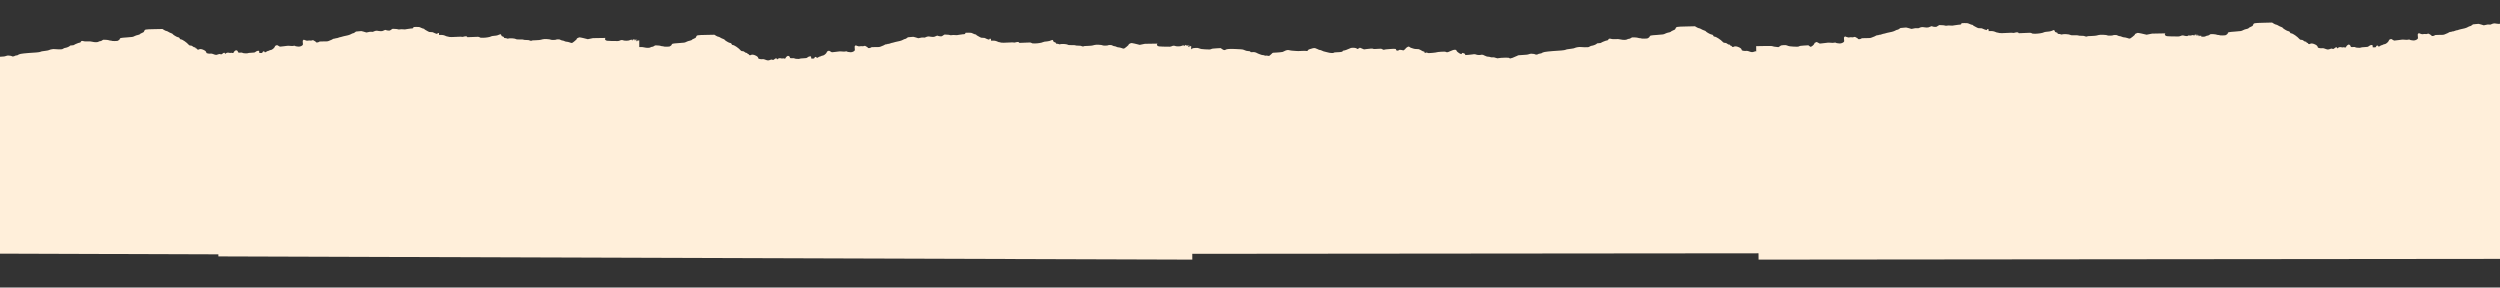
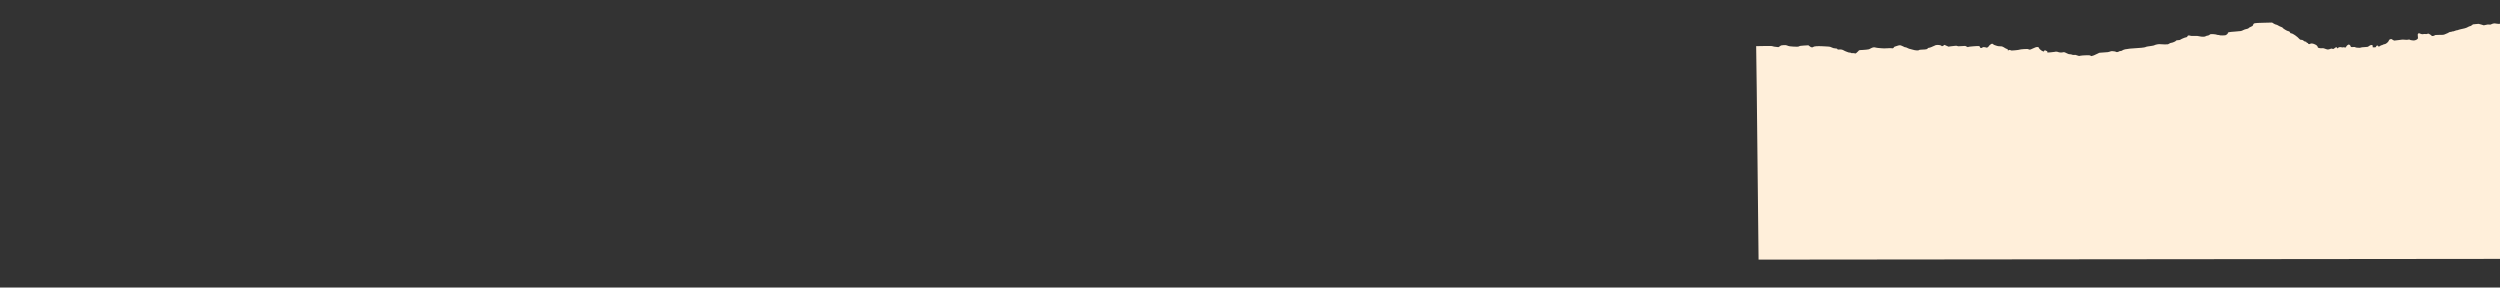
<svg xmlns="http://www.w3.org/2000/svg" viewBox="0 0 1300.00 149.50" data-guides="{&quot;vertical&quot;:[],&quot;horizontal&quot;:[]}">
  <rect x="0" y="0" width="1300.00" height="149.50" fill="#333333" stroke="none" />
-   <path fill="#FFEFDA" stroke="none" fill-opacity="1" stroke-width="1" stroke-opacity="1" clip-rule="evenodd" fill-rule="evenodd" id="tSvg892393191c" title="Path 1" d="M332.549 48.278C332.6 57.788 332.65 67.298 332.701 76.808C332.747 85.419 332.793 94.03 332.839 102.642C332.892 112.761 332.946 122.88 333 133C164.187 132.438 -4.626 131.876 -173.438 131.315C-173.574 103.074 -173.709 74.833 -173.845 46.593C-173.855 45.297 -173.866 43.887 -173.877 42.35C-173.918 36.782 -173.959 31.213 -174 25.645C-172.703 25.628 -171.406 25.612 -170.109 25.595C-166.752 25.552 -166.141 25.574 -165.649 25.758C-165.336 25.876 -164.744 25.987 -164.332 26.006C-163.921 26.025 -163.413 26.087 -163.204 26.146C-162.892 26.232 -162.7 26.161 -162.139 25.751C-161.492 25.278 -161.389 25.248 -160.219 25.197C-159.203 25.153 -158.892 25.188 -158.47 25.396C-157.825 25.714 -156.7 25.916 -155.493 25.933C-154.978 25.94 -154.193 25.972 -153.747 26.004C-153.112 26.05 -152.832 26.007 -152.466 25.806C-152.09 25.599 -151.584 25.526 -149.917 25.438C-149.224 25.401 -148.531 25.365 -147.838 25.328C-147.611 25.503 -147.385 25.678 -147.158 25.853C-146.406 26.434 -145.842 26.521 -145.354 26.13C-144.953 25.81 -143.23 25.693 -140.893 25.826C-140.458 25.851 -139.964 25.879 -139.493 25.906C-138.899 25.94 -138.345 25.972 -138.006 25.991C-137.131 26.041 -136.741 26.138 -136.134 26.456C-135.57 26.751 -135.12 26.872 -134.434 26.913C-133.658 26.959 -133.47 27.02 -133.327 27.267C-133.171 27.537 -133.081 27.557 -132.355 27.479C-131.446 27.381 -130.729 27.554 -129.901 28.071C-129.606 28.256 -129.284 28.406 -129.184 28.405C-129.086 28.404 -128.722 28.545 -128.376 28.718C-128.027 28.894 -127.506 29.031 -127.199 29.029C-126.897 29.026 -126.557 29.107 -126.443 29.209C-126.306 29.331 -126.069 29.367 -125.743 29.315C-125.472 29.271 -125.008 29.309 -124.714 29.398C-124.218 29.549 -124.155 29.538 -123.857 29.246C-123.68 29.073 -123.32 28.748 -123.057 28.523C-122.793 28.297 -122.548 28.041 -122.51 27.953C-122.461 27.841 -121.943 27.784 -120.804 27.763C-119.904 27.747 -119.112 27.691 -119.045 27.639C-118.978 27.587 -118.611 27.542 -118.229 27.538C-117.684 27.533 -117.346 27.421 -116.645 27.011C-115.689 26.453 -114.773 26.32 -114.009 26.629C-113.803 26.712 -113.369 26.784 -113.042 26.79C-112.715 26.796 -111.912 26.866 -111.258 26.946C-110.443 27.046 -109.527 27.054 -108.343 26.972C-107.387 26.905 -106.419 26.9 -106.173 26.96C-105.59 27.101 -105.264 26.992 -105.064 26.589C-104.975 26.408 -104.767 26.228 -104.603 26.188C-104.439 26.148 -103.989 26.005 -103.603 25.87C-102.32 25.421 -101.748 25.398 -101.091 25.77C-100.77 25.951 -100.435 26.099 -100.346 26.098C-100.258 26.097 -100.09 26.182 -99.974 26.287C-99.856 26.392 -99.626 26.476 -99.461 26.475C-99.115 26.472 -98.576 26.667 -97.817 27.069C-97.522 27.225 -97.153 27.352 -96.996 27.351C-96.839 27.349 -96.213 27.517 -95.607 27.723C-94.414 28.128 -92.589 28.243 -92.45 27.922C-92.405 27.818 -91.922 27.751 -91.037 27.726C-88.946 27.666 -88.176 27.521 -88.113 27.176C-88.081 26.998 -87.943 26.886 -87.756 26.884C-87.249 26.88 -85.677 26.334 -84.844 25.874C-84.175 25.504 -83.918 25.44 -83.091 25.432C-82.175 25.424 -81.133 25.702 -81.131 25.955C-81.129 26.169 -80.534 26.036 -80.118 25.73C-79.973 25.622 -79.827 25.515 -79.682 25.408C-79.346 25.558 -79.009 25.707 -78.673 25.857C-78.337 26.006 -78.001 26.156 -77.664 26.305C-77.266 26.25 -76.868 26.194 -76.469 26.139C-74.393 25.85 -73.499 25.817 -73.183 26.017C-72.945 26.168 -72.58 26.176 -71.071 26.063C-69.252 25.928 -69.246 25.928 -68.722 26.255C-68.204 26.578 -67.713 26.682 -67.715 26.468C-67.715 26.407 -66.531 26.275 -65.083 26.174C-62.206 25.973 -62.01 26.002 -61.909 26.632C-61.864 26.915 -61.758 26.981 -61.302 27.01C-60.998 27.03 -60.75 26.986 -60.751 26.914C-60.753 26.592 -60.086 26.503 -59.218 26.709C-58.93 26.777 -58.642 26.846 -58.355 26.914C-58.189 26.792 -58.023 26.67 -57.858 26.548C-57.584 26.347 -57.359 26.121 -57.357 26.046C-57.35 25.796 -56.181 24.937 -55.843 24.934C-55.66 24.933 -55.386 25.072 -55.235 25.243C-55.084 25.414 -54.68 25.622 -54.337 25.703C-53.994 25.785 -53.536 25.937 -53.319 26.041C-53.085 26.154 -52.495 26.231 -51.861 26.233C-50.937 26.235 -50.714 26.286 -50.187 26.615C-48.964 27.377 -48.601 27.559 -48.31 27.558C-48.094 27.558 -48.012 27.662 -48.01 27.942C-48.007 28.32 -47.789 28.449 -47.584 28.195C-47.432 28.006 -46.805 28.031 -46.493 28.238C-46.267 28.388 -45.912 28.389 -44.255 28.249C-43.172 28.157 -42.18 28.015 -42.05 27.934C-41.92 27.854 -40.96 27.738 -39.917 27.679C-38.315 27.587 -37.959 27.602 -37.629 27.773C-37.068 28.063 -36.753 28.024 -35.75 27.537C-34.409 26.885 -33.637 26.641 -33.041 26.68C-32.586 26.71 -32.481 26.783 -32.352 27.162C-32.072 27.983 -29.833 29.405 -29.838 28.758C-29.839 28.661 -29.724 28.508 -29.583 28.418C-29.375 28.285 -29.27 28.289 -29.031 28.442C-28.868 28.545 -28.602 28.664 -28.438 28.707C-28.26 28.753 -28.139 28.915 -28.138 29.109C-28.137 29.217 -28.136 29.326 -28.135 29.434C-27.64 29.405 -27.146 29.375 -26.651 29.346C-25.834 29.297 -24.945 29.202 -24.675 29.135C-23.91 28.945 -23.219 28.982 -22.639 29.243C-22.14 29.468 -20.659 29.533 -20.409 29.341C-20.26 29.227 -19.229 29.344 -19.165 29.483C-19.134 29.552 -19.033 29.608 -18.942 29.608C-18.851 29.607 -18.494 29.769 -18.147 29.967C-17.717 30.214 -17.315 30.328 -16.877 30.328C-16.524 30.328 -16.038 30.424 -15.797 30.541C-15.482 30.693 -15.186 30.727 -14.752 30.662C-14.276 30.59 -13.958 30.644 -13.251 30.916C-12.404 31.243 -12.315 31.252 -11.624 31.084C-11.203 30.982 -10.029 30.894 -8.86 30.877C-7.122 30.851 -6.79 30.879 -6.571 31.069C-6.43 31.191 -6.213 31.29 -6.088 31.289C-5.757 31.286 -4.071 30.669 -3.936 30.502C-3.873 30.424 -3.524 30.267 -3.159 30.154C-2.794 30.04 -2.496 29.902 -2.496 29.847C-2.498 29.676 -1.732 29.581 0.407 29.487C2.004 29.417 2.594 29.34 3.051 29.142C3.375 29.001 3.881 28.878 4.175 28.869C4.827 28.848 6.104 29.089 6.245 29.26C6.443 29.497 7.511 29.303 7.853 28.968C7.9 28.922 8.241 28.852 8.611 28.811C8.982 28.77 9.313 28.674 9.347 28.596C9.439 28.383 10.815 27.934 11.391 27.928C11.67 27.926 12.102 27.864 12.351 27.79C12.6 27.716 13.693 27.615 14.78 27.565C18.001 27.417 20.67 27.157 20.975 26.96C21.296 26.755 22.138 26.591 23.963 26.383C24.707 26.298 25.375 26.143 25.573 26.011C25.985 25.736 27.897 25.405 28.32 25.536C28.488 25.587 29.439 25.643 30.433 25.658C32.22 25.686 32.247 25.682 32.873 25.299C33.221 25.086 33.647 24.911 33.818 24.909C34.392 24.904 35.97 24.276 36.259 23.938C36.503 23.652 36.669 23.602 37.382 23.595C38.039 23.59 38.316 23.518 38.673 23.263C38.924 23.085 39.189 22.938 39.262 22.938C39.334 22.937 39.687 22.794 40.045 22.619C40.403 22.445 40.969 22.261 41.302 22.21C41.794 22.136 41.928 22.049 42.014 21.746C42.145 21.279 42.726 21.141 43.444 21.404C43.832 21.547 44.347 21.578 45.47 21.529C46.664 21.476 47.178 21.513 47.958 21.708C49.281 22.04 50.809 22.025 51.262 21.677C51.448 21.535 51.818 21.416 52.084 21.414C52.393 21.411 52.765 21.265 53.112 21.01C53.651 20.614 53.669 20.611 54.96 20.686C55.677 20.728 56.434 20.841 56.641 20.938C56.849 21.034 57.246 21.111 57.524 21.109C57.801 21.107 58.076 21.162 58.135 21.232C58.193 21.302 58.883 21.353 59.668 21.346C61.022 21.334 61.125 21.313 61.692 20.93C62.02 20.709 62.291 20.432 62.293 20.316C62.303 19.757 62.597 19.686 65.877 19.461C69.029 19.244 69.036 19.243 69.941 18.785C70.439 18.532 71.162 18.284 71.548 18.233C72.191 18.148 72.842 17.831 72.988 17.533C73.02 17.467 73.428 17.272 73.893 17.101C74.639 16.826 74.767 16.72 74.97 16.199C75.335 15.261 75.358 15.257 80.202 15.16C81.63 15.132 83.059 15.103 84.487 15.075C84.765 15.248 85.044 15.42 85.322 15.593C85.781 15.878 86.318 16.11 86.515 16.108C86.712 16.107 87.17 16.304 87.534 16.548C87.897 16.791 88.549 17.105 88.982 17.246C89.416 17.387 89.771 17.578 89.772 17.672C89.773 17.945 91.909 19.26 92.482 19.341C93.081 19.426 93.324 19.607 93.502 20.098C93.594 20.35 93.744 20.45 94.045 20.459C94.826 20.482 97.11 22.061 98.19 23.326C98.44 23.617 98.63 23.694 99.097 23.689C99.569 23.685 99.808 23.784 100.284 24.178C100.695 24.517 100.98 24.651 101.201 24.605C101.438 24.556 101.551 24.625 101.635 24.872C101.706 25.082 101.865 25.203 102.066 25.202C102.263 25.2 102.425 25.32 102.493 25.519C102.57 25.745 102.717 25.837 102.997 25.835C103.215 25.833 103.434 25.78 103.484 25.719C103.717 25.43 104.613 25.448 105.407 25.759C106.557 26.209 107.146 26.67 107.265 27.213C107.359 27.642 107.428 27.689 108.174 27.826C108.62 27.908 109.189 27.934 109.442 27.884C109.731 27.827 110.116 27.868 110.486 27.996C110.807 28.108 111.324 28.287 111.634 28.393C112.261 28.61 112.746 28.57 113.6 28.233C114.052 28.054 114.243 28.037 114.489 28.15C114.977 28.375 115.26 28.32 115.683 27.916C115.899 27.711 116.244 27.503 116.45 27.453C116.757 27.381 116.846 27.425 116.941 27.7C116.978 27.811 117.016 27.923 117.054 28.035C117.205 27.924 117.356 27.813 117.507 27.702C117.988 27.348 118.561 27.28 119.309 27.488C119.582 27.564 119.843 27.568 119.957 27.498C120.062 27.434 120.301 27.426 120.488 27.481C121.154 27.678 121.427 27.609 121.527 27.221C121.58 27.015 121.863 26.669 122.155 26.451C122.634 26.094 122.73 26.07 123.109 26.209C123.473 26.342 123.653 26.586 123.896 27.276C123.932 27.38 124.279 27.409 124.985 27.369C125.744 27.325 126.045 27.355 126.11 27.48C126.234 27.721 128.718 27.873 128.897 27.651C128.98 27.549 129.615 27.47 130.694 27.429C132.343 27.367 132.368 27.361 132.98 26.902C133.417 26.574 133.766 26.43 134.17 26.412C134.732 26.387 134.742 26.395 134.796 26.975C134.815 27.171 134.833 27.367 134.851 27.562C135.099 27.567 135.346 27.572 135.593 27.577C136.3 27.591 136.345 27.57 136.529 27.141C136.679 26.79 136.814 26.689 137.133 26.686C137.431 26.683 137.545 26.753 137.546 26.939C137.549 27.3 138.08 27.262 138.565 26.866C138.783 26.687 139.09 26.541 139.248 26.539C139.405 26.538 139.728 26.419 139.964 26.276C140.201 26.133 140.576 26.014 140.798 26.012C141.41 26.007 142.748 24.903 142.917 24.263C143.022 23.871 143.144 23.738 143.429 23.704C143.636 23.68 143.803 23.603 143.803 23.532C143.801 23.315 144.451 23.54 144.998 23.946C145.392 24.238 145.609 24.31 145.894 24.241C146.101 24.191 146.918 24.096 147.712 24.03C148.505 23.965 149.284 23.871 149.44 23.822C149.599 23.772 150.258 23.789 150.906 23.859C151.758 23.951 152.232 23.946 152.62 23.84C153.06 23.721 153.213 23.731 153.462 23.898C153.63 24.011 153.95 24.105 154.177 24.108C154.403 24.111 154.74 24.156 154.925 24.209C155.496 24.373 156.586 24.104 157.103 23.672C157.57 23.281 157.578 23.248 157.462 22.229C157.361 21.336 157.387 21.146 157.644 20.907C157.745 20.813 157.845 20.72 157.945 20.627C158.227 20.732 158.509 20.837 158.791 20.943C159.514 21.211 159.725 21.238 160.208 21.121C160.537 21.041 160.979 21.026 161.263 21.085C161.595 21.154 161.898 21.127 162.208 21.003C162.457 20.902 162.751 20.858 162.858 20.905C163.455 21.167 164.334 21.767 164.333 21.915C164.335 22.196 165.46 22.117 165.832 21.809C166.12 21.572 166.344 21.544 167.916 21.545C169.679 21.546 170.155 21.551 170.566 21.431C170.741 21.381 170.904 21.308 171.143 21.203C171.548 21.026 172.111 20.798 172.388 20.696C172.67 20.595 173.002 20.415 173.128 20.297C173.26 20.175 173.607 20.08 173.934 20.078C174.25 20.075 174.507 20.011 174.505 19.936C174.504 19.86 174.644 19.831 174.816 19.87C174.99 19.91 175.476 19.798 175.927 19.613C176.366 19.432 176.896 19.282 177.108 19.28C177.317 19.278 177.573 19.212 177.677 19.132C177.78 19.053 178.197 18.934 178.598 18.868C180.35 18.581 181.921 18.127 182.559 17.724C182.924 17.492 183.396 17.301 183.605 17.299C183.83 17.297 184.227 17.097 184.569 16.812C185.104 16.362 185.217 16.326 186.135 16.31C186.681 16.3 187.298 16.247 187.508 16.191C187.754 16.126 188.087 16.161 188.428 16.286C188.723 16.394 189.047 16.482 189.151 16.481C189.256 16.48 189.615 16.587 189.948 16.718C190.543 16.953 190.567 16.953 191.535 16.697C192.208 16.519 192.685 16.466 193.049 16.528C193.744 16.646 193.989 16.606 194.583 16.278C195.107 15.987 196.09 15.885 196.607 16.067C196.782 16.128 197.332 16.194 197.837 16.212C198.563 16.239 198.867 16.186 199.304 15.957C200.135 15.522 200.464 15.454 200.771 15.653C200.921 15.75 201.418 15.857 201.877 15.889C202.668 15.946 202.745 15.922 203.403 15.434C204.019 14.977 204.159 14.929 204.689 14.996C205.018 15.038 205.546 15.069 205.865 15.066C206.183 15.063 206.649 15.138 206.897 15.233C207.244 15.365 207.512 15.374 208.029 15.27C208.474 15.18 209.014 15.173 209.613 15.25C210.347 15.344 210.738 15.319 211.676 15.113C212.312 14.974 213.157 14.852 213.558 14.841C214.644 14.813 214.96 14.697 214.957 14.329C214.953 14.01 214.964 14.008 216.483 14.001C217.952 13.993 218.048 14.011 218.981 14.459C219.516 14.716 220.111 14.924 220.299 14.923C220.494 14.921 220.647 15.003 220.648 15.11C220.652 15.215 220.938 15.439 221.291 15.607C221.641 15.776 222.197 16.089 222.525 16.303C223.04 16.639 223.254 16.691 224.078 16.684C224.691 16.679 225.106 16.74 225.232 16.854C225.421 17.022 227.113 17.683 227.349 17.681C227.409 17.68 227.457 17.564 227.457 17.424C227.456 17.235 227.57 17.166 227.88 17.163C228.262 17.16 228.305 17.21 228.309 17.678C228.309 17.851 228.31 18.024 228.311 18.197C228.551 18.186 228.792 18.175 229.032 18.165C230.076 18.118 230.837 18.266 231.746 18.691C232.189 18.897 232.619 19.034 232.7 18.994C232.785 18.955 232.996 19.004 233.173 19.104C233.543 19.311 235.792 19.324 238.16 19.132C239.049 19.06 239.782 19.063 240.082 19.139C240.451 19.233 240.717 19.209 241.216 19.035C241.939 18.781 242.918 18.85 242.919 19.156C242.922 19.332 243.17 19.404 243.516 19.327C243.712 19.284 247.65 19.134 248.498 19.137C248.832 19.138 249.229 19.248 249.447 19.4C249.767 19.623 250.03 19.658 251.251 19.641C252.668 19.621 254.722 19.291 255.168 19.013C255.509 18.799 256.656 18.577 257.46 18.569C258.124 18.562 259.271 18.241 259.925 17.877C260.3 17.669 260.563 17.85 260.722 18.431C260.816 18.774 260.959 18.886 261.429 18.997C261.877 19.103 262.035 19.218 262.076 19.473C262.122 19.757 262.215 19.808 262.678 19.804C262.977 19.801 263.392 19.887 263.597 19.994C263.898 20.15 264.048 20.158 264.347 20.034C264.974 19.774 267.584 19.937 268.2 20.274C268.641 20.516 268.898 20.545 270.349 20.516C271.47 20.493 272.084 20.534 272.261 20.644C272.418 20.741 273.008 20.803 273.731 20.799C274.594 20.794 275.058 20.854 275.359 21.009C275.829 21.254 276.474 21.29 276.64 21.081C276.709 20.997 277.302 20.946 278.137 20.951C279.614 20.962 281.286 20.756 281.979 20.48C282.75 20.171 285.983 20.314 286.564 20.683C286.851 20.867 289.281 20.771 289.279 20.577C289.278 20.515 289.68 20.462 290.17 20.458C290.876 20.452 291.162 20.516 291.555 20.766C291.828 20.94 292.255 21.08 292.502 21.078C292.749 21.076 293.211 21.216 293.53 21.39C293.875 21.579 294.333 21.703 294.678 21.7C294.991 21.697 295.713 21.865 296.28 22.072C296.775 22.252 297.047 22.363 297.305 22.346C297.671 22.32 298.01 22.029 298.919 21.291C299.796 20.582 299.972 20.361 299.977 19.987C300.228 19.855 300.814 19.56 301.141 19.436C301.465 19.311 304.299 20.015 305.675 20.383C306.561 20.198 307.446 20.015 308.331 19.831C309.357 19.814 310.384 19.798 311.41 19.782C312.562 19.764 313.713 19.746 314.865 19.728C314.438 20.183 314.515 20.643 315.065 20.964C315.475 21.203 315.832 21.247 317.816 21.303C321.46 21.406 321.621 21.398 322.298 21.09C323.024 20.759 323.48 20.735 324.147 20.991C324.89 21.276 326.895 21.224 327.419 20.905C327.965 20.576 329.164 20.58 329.769 20.788C330.021 20.874 330.812 20.836 331.046 20.916C331.294 20.999 331.864 21.028 332.404 20.984C333.24 20.916 331.46 21.279 331.51 20.991C331.61 20.421 328.418 20.376 329.416 20.462C330.402 20.546 330.794 21.427 331.046 20.916C331.231 20.545 328.495 20.47 329.416 20.462C327.678 21.205 329.052 21.08 329.052 20.833C329.05 20.573 330.859 21.02 331.046 20.916C331.216 20.822 329.554 21.012 329.769 20.788C330.121 20.416 332.606 21.435 332.404 20.984C330.462 21.345 331.514 21.823 331.514 21.823C331.514 21.823 330.46 20.977 331.046 20.916C331.499 20.938 331.952 20.961 332.404 20.984C332.453 30.082 332.501 39.18 332.549 48.278Z" style="" />
-   <path fill="#FFEFDA" stroke="none" fill-opacity="1" stroke-width="1" stroke-opacity="1" clip-rule="evenodd" fill-rule="evenodd" id="tSvg138a5c1bdc4" title="Path 2" d="M619.549 50.99C619.6 60.42 619.65 69.85 619.701 79.28C619.747 87.819 619.793 96.358 619.838 104.898C619.892 114.932 619.946 124.966 620 135C451.187 134.443 282.374 133.886 113.562 133.329C113.426 105.326 113.291 77.322 113.156 49.319C113.145 48.034 113.134 46.636 113.122 45.112C113.081 39.591 113.04 34.069 113 28.548C114.296 28.531 115.593 28.515 116.89 28.498C120.248 28.455 120.859 28.477 121.35 28.66C121.663 28.776 122.256 28.887 122.668 28.905C123.079 28.924 123.587 28.986 123.796 29.044C124.107 29.13 124.3 29.059 124.86 28.652C125.507 28.183 125.611 28.154 126.78 28.103C127.797 28.059 128.107 28.094 128.53 28.3C129.174 28.616 130.3 28.817 131.507 28.833C132.021 28.84 132.807 28.872 133.253 28.904C133.887 28.949 134.168 28.906 134.534 28.707C134.91 28.502 135.415 28.43 137.082 28.342C137.775 28.306 138.468 28.269 139.161 28.233C139.388 28.407 139.614 28.58 139.841 28.754C140.593 29.33 141.157 29.416 141.646 29.028C142.047 28.711 143.769 28.595 146.107 28.727C146.541 28.752 147.035 28.78 147.507 28.806C148.101 28.84 148.656 28.871 148.995 28.891C149.868 28.94 150.258 29.036 150.865 29.351C151.429 29.644 151.88 29.764 152.566 29.805C153.342 29.851 153.53 29.911 153.672 30.156C153.828 30.424 153.919 30.443 154.644 30.366C155.553 30.269 156.27 30.44 157.099 30.953C157.393 31.136 157.716 31.285 157.815 31.284C157.914 31.283 158.277 31.423 158.623 31.595C158.972 31.769 159.493 31.905 159.8 31.903C160.103 31.9 160.443 31.98 160.557 32.081C160.693 32.202 160.932 32.238 161.256 32.187C161.527 32.143 161.991 32.181 162.285 32.269C162.782 32.419 162.845 32.408 163.143 32.119C163.32 31.947 163.68 31.624 163.943 31.401C164.206 31.177 164.452 30.923 164.49 30.836C164.538 30.725 165.057 30.668 166.195 30.648C167.095 30.632 167.887 30.576 167.954 30.525C168.022 30.474 168.389 30.428 168.77 30.425C169.316 30.419 169.653 30.308 170.355 29.902C171.31 29.349 172.227 29.217 172.991 29.523C173.196 29.606 173.63 29.677 173.957 29.683C174.284 29.688 175.087 29.758 175.741 29.837C176.556 29.936 177.474 29.944 178.656 29.863C179.612 29.797 180.581 29.792 180.827 29.851C181.409 29.991 181.736 29.883 181.935 29.483C182.024 29.304 182.232 29.125 182.397 29.086C182.561 29.046 183.011 28.905 183.398 28.771C184.679 28.326 185.252 28.303 185.909 28.671C186.23 28.851 186.565 28.997 186.653 28.997C186.741 28.996 186.909 29.08 187.026 29.184C187.144 29.288 187.373 29.372 187.538 29.37C187.885 29.367 188.423 29.56 189.183 29.96C189.478 30.115 189.847 30.24 190.004 30.239C190.161 30.237 190.786 30.403 191.392 30.608C192.586 31.01 194.411 31.124 194.549 30.805C194.595 30.702 195.077 30.636 195.963 30.611C198.054 30.552 198.824 30.408 198.887 30.065C198.918 29.89 199.057 29.778 199.243 29.776C199.751 29.772 201.322 29.231 202.156 28.774C202.825 28.408 203.082 28.344 203.909 28.337C204.825 28.328 205.867 28.604 205.869 28.855C205.87 29.067 206.466 28.935 206.882 28.631C207.027 28.525 207.173 28.419 207.318 28.313C207.654 28.461 207.99 28.609 208.326 28.757C208.663 28.905 208.999 29.054 209.336 29.202C209.734 29.147 210.132 29.092 210.53 29.037C212.606 28.751 213.501 28.718 213.817 28.916C214.055 29.066 214.421 29.074 215.928 28.962C217.748 28.828 217.754 28.829 218.277 29.152C218.796 29.473 219.286 29.576 219.285 29.364C219.284 29.303 220.469 29.172 221.917 29.072C224.793 28.873 224.99 28.901 225.09 29.526C225.136 29.807 225.242 29.872 225.698 29.901C226.001 29.921 226.249 29.877 226.249 29.806C226.247 29.486 226.914 29.398 227.783 29.602C228.07 29.67 228.357 29.738 228.645 29.806C228.81 29.685 228.976 29.564 229.142 29.443C229.416 29.243 229.641 29.019 229.642 28.945C229.65 28.697 230.818 27.846 231.156 27.843C231.339 27.841 231.613 27.979 231.765 28.149C231.915 28.319 232.321 28.524 232.663 28.605C233.006 28.686 233.464 28.837 233.681 28.94C233.915 29.052 234.505 29.129 235.14 29.131C236.062 29.133 236.285 29.183 236.813 29.509C238.036 30.265 238.398 30.446 238.69 30.445C238.906 30.444 238.988 30.547 238.99 30.825C238.992 31.2 239.211 31.328 239.415 31.076C239.568 30.889 240.194 30.914 240.507 31.118C240.733 31.267 241.088 31.269 242.746 31.129C243.827 31.038 244.821 30.898 244.95 30.818C245.079 30.737 246.039 30.623 247.083 30.564C248.685 30.473 249.041 30.488 249.371 30.657C249.932 30.945 250.246 30.906 251.249 30.423C252.591 29.777 253.363 29.535 253.958 29.574C254.414 29.603 254.519 29.676 254.648 30.052C254.928 30.866 257.167 32.276 257.161 31.635C257.16 31.538 257.275 31.387 257.417 31.297C257.625 31.165 257.729 31.17 257.969 31.321C258.132 31.423 258.398 31.541 258.562 31.584C258.74 31.629 258.861 31.79 258.862 31.982C258.863 32.09 258.863 32.197 258.864 32.305C259.359 32.276 259.854 32.246 260.349 32.217C261.165 32.169 262.055 32.075 262.325 32.008C263.089 31.82 263.781 31.857 264.36 32.115C264.86 32.339 266.341 32.403 266.59 32.212C266.74 32.099 267.771 32.215 267.835 32.353C267.866 32.422 267.967 32.478 268.058 32.477C268.149 32.476 268.506 32.636 268.853 32.834C269.283 33.078 269.684 33.191 270.123 33.191C270.475 33.191 270.961 33.286 271.203 33.402C271.518 33.553 271.814 33.587 272.247 33.523C272.723 33.451 273.042 33.505 273.749 33.775C274.596 34.098 274.685 34.107 275.376 33.941C275.797 33.84 276.971 33.752 278.139 33.735C279.878 33.71 280.21 33.737 280.429 33.926C280.57 34.047 280.787 34.145 280.912 34.144C281.243 34.141 282.93 33.53 283.064 33.364C283.127 33.286 283.477 33.131 283.84 33.018C284.205 32.906 284.504 32.768 284.503 32.714C284.502 32.545 285.268 32.451 287.407 32.358C289.004 32.288 289.594 32.211 290.05 32.015C290.374 31.875 290.88 31.754 291.176 31.744C291.827 31.724 293.103 31.963 293.245 32.132C293.442 32.367 294.511 32.175 294.853 31.842C294.899 31.797 295.24 31.727 295.612 31.687C295.982 31.646 296.313 31.55 296.347 31.474C296.438 31.262 297.815 30.817 298.391 30.812C298.669 30.809 299.102 30.747 299.35 30.674C299.6 30.601 300.692 30.5 301.779 30.451C305 30.305 307.67 30.047 307.975 29.852C308.296 29.648 309.139 29.486 310.962 29.279C311.707 29.195 312.376 29.042 312.573 28.911C312.984 28.638 314.897 28.309 315.319 28.439C315.488 28.491 316.439 28.545 317.433 28.561C319.22 28.588 319.246 28.584 319.873 28.204C320.221 27.993 320.647 27.819 320.818 27.818C321.392 27.813 322.971 27.19 323.259 26.854C323.502 26.572 323.668 26.521 324.382 26.515C325.038 26.509 325.315 26.439 325.673 26.186C325.924 26.009 326.188 25.863 326.261 25.863C326.335 25.862 326.687 25.72 327.045 25.547C327.404 25.374 327.969 25.192 328.302 25.142C328.794 25.068 328.927 24.982 329.014 24.682C329.145 24.219 329.726 24.081 330.443 24.343C330.832 24.484 331.347 24.515 332.47 24.466C333.664 24.413 334.178 24.45 334.957 24.644C336.281 24.972 337.809 24.958 338.262 24.613C338.448 24.472 338.817 24.354 339.084 24.352C339.392 24.349 339.765 24.204 340.112 23.951C340.651 23.559 340.668 23.556 341.96 23.63C342.677 23.672 343.433 23.784 343.641 23.88C343.849 23.976 344.245 24.052 344.524 24.05C344.801 24.047 345.076 24.102 345.135 24.171C345.193 24.241 345.883 24.292 346.668 24.285C348.022 24.273 348.125 24.252 348.692 23.873C349.02 23.653 349.291 23.379 349.292 23.263C349.303 22.709 349.598 22.639 352.877 22.415C356.029 22.2 356.036 22.199 356.94 21.745C357.439 21.494 358.162 21.248 358.548 21.198C359.191 21.114 359.842 20.799 359.988 20.503C360.021 20.438 360.428 20.245 360.894 20.075C361.64 19.803 361.767 19.697 361.97 19.181C362.335 18.251 362.358 18.247 367.202 18.151C368.63 18.123 370.058 18.095 371.486 18.066C371.765 18.238 372.044 18.409 372.322 18.58C372.782 18.863 373.318 19.093 373.515 19.091C373.712 19.089 374.17 19.285 374.534 19.527C374.897 19.768 375.549 20.08 375.982 20.219C376.415 20.358 376.771 20.549 376.772 20.642C376.774 20.912 378.908 22.216 379.481 22.297C380.081 22.381 380.324 22.56 380.502 23.047C380.594 23.297 380.744 23.396 381.045 23.405C381.826 23.428 384.11 24.994 385.19 26.248C385.44 26.537 385.63 26.613 386.096 26.608C386.568 26.604 386.808 26.702 387.284 27.092C387.695 27.429 387.98 27.561 388.201 27.516C388.438 27.467 388.55 27.536 388.635 27.781C388.706 27.989 388.865 28.11 389.066 28.108C389.263 28.106 389.425 28.225 389.493 28.422C389.57 28.647 389.717 28.738 389.997 28.735C390.215 28.734 390.435 28.682 390.485 28.62C390.716 28.334 391.613 28.352 392.407 28.661C393.557 29.107 394.145 29.564 394.264 30.102C394.359 30.527 394.429 30.574 395.174 30.71C395.619 30.792 396.189 30.818 396.442 30.768C396.731 30.711 397.116 30.752 397.485 30.879C397.807 30.989 398.325 31.167 398.634 31.273C399.26 31.487 399.745 31.448 400.601 31.113C401.053 30.936 401.243 30.919 401.489 31.031C401.978 31.255 402.259 31.2 402.683 30.8C402.898 30.596 403.244 30.389 403.45 30.341C403.758 30.268 403.847 30.313 403.94 30.585C403.978 30.696 404.017 30.807 404.055 30.918C404.205 30.807 404.356 30.697 404.506 30.587C404.987 30.236 405.56 30.169 406.31 30.375C406.582 30.45 406.844 30.454 406.957 30.385C407.062 30.321 407.301 30.314 407.488 30.368C408.154 30.563 408.427 30.495 408.528 30.11C408.58 29.906 408.862 29.563 409.156 29.347C409.635 28.993 409.73 28.969 410.109 29.107C410.473 29.239 410.652 29.481 410.896 30.165C410.933 30.268 411.28 30.297 411.986 30.256C412.744 30.213 413.045 30.243 413.11 30.367C413.234 30.606 415.719 30.757 415.897 30.537C415.98 30.435 416.616 30.357 417.693 30.317C419.344 30.255 419.369 30.25 419.979 29.794C420.417 29.469 420.767 29.326 421.17 29.308C421.733 29.283 421.741 29.291 421.797 29.866C421.815 30.06 421.833 30.255 421.851 30.449C422.099 30.454 422.346 30.459 422.594 30.463C423.301 30.477 423.345 30.457 423.529 30.031C423.679 29.683 423.814 29.582 424.134 29.58C424.432 29.577 424.545 29.646 424.546 29.83C424.55 30.188 425.08 30.151 425.565 29.758C425.782 29.581 426.09 29.435 426.248 29.434C426.406 29.433 426.729 29.315 426.965 29.173C427.201 29.032 427.577 28.914 427.799 28.912C428.411 28.906 429.748 27.811 429.918 27.177C430.022 26.789 430.145 26.657 430.429 26.623C430.635 26.599 430.804 26.522 430.803 26.452C430.802 26.237 431.451 26.46 431.998 26.863C432.392 27.153 432.608 27.223 432.893 27.155C433.1 27.105 433.919 27.011 434.712 26.947C435.504 26.882 436.283 26.788 436.441 26.739C436.598 26.69 437.258 26.707 437.906 26.777C438.758 26.868 439.233 26.863 439.621 26.758C440.061 26.639 440.212 26.649 440.461 26.815C440.629 26.927 440.951 27.02 441.177 27.023C441.404 27.026 441.739 27.071 441.925 27.124C442.496 27.286 443.586 27.019 444.103 26.591C444.57 26.204 444.578 26.171 444.462 25.16C444.36 24.275 444.387 24.086 444.645 23.849C444.745 23.756 444.845 23.664 444.945 23.572C445.227 23.676 445.509 23.78 445.791 23.885C446.513 24.151 446.724 24.177 447.209 24.062C447.538 23.982 447.98 23.968 448.263 24.026C448.595 24.094 448.898 24.068 449.208 23.945C449.458 23.845 449.751 23.801 449.858 23.848C450.455 24.107 451.334 24.702 451.334 24.849C451.336 25.127 452.461 25.049 452.832 24.744C453.121 24.509 453.344 24.481 454.916 24.482C456.679 24.483 457.155 24.488 457.565 24.369C457.741 24.319 457.903 24.247 458.143 24.143C458.548 23.968 459.111 23.741 459.389 23.64C459.671 23.539 460.002 23.361 460.128 23.244C460.26 23.123 460.608 23.03 460.935 23.027C461.251 23.024 461.506 22.961 461.505 22.886C461.504 22.811 461.644 22.782 461.817 22.821C461.989 22.861 462.476 22.749 462.927 22.566C463.367 22.386 463.897 22.238 464.109 22.236C464.318 22.234 464.574 22.168 464.676 22.09C464.779 22.011 465.197 21.893 465.599 21.827C467.35 21.543 468.922 21.093 469.56 20.693C469.925 20.463 470.396 20.274 470.605 20.272C470.831 20.27 471.226 20.071 471.569 19.788C472.104 19.342 472.216 19.307 473.135 19.291C473.682 19.281 474.298 19.228 474.509 19.173C474.754 19.109 475.087 19.143 475.428 19.267C475.723 19.374 476.048 19.461 476.152 19.46C476.256 19.459 476.614 19.565 476.948 19.696C477.543 19.929 477.567 19.929 478.535 19.675C479.207 19.498 479.686 19.445 480.049 19.507C480.744 19.624 480.989 19.584 481.583 19.259C482.106 18.971 483.09 18.869 483.606 19.05C483.782 19.111 484.333 19.175 484.837 19.194C485.562 19.221 485.867 19.169 486.305 18.941C487.135 18.51 487.464 18.442 487.772 18.64C487.921 18.736 488.419 18.841 488.877 18.874C489.668 18.93 489.745 18.907 490.403 18.423C491.019 17.969 491.159 17.921 491.689 17.988C492.018 18.029 492.546 18.061 492.866 18.058C493.182 18.055 493.65 18.129 493.897 18.223C494.245 18.354 494.512 18.363 495.03 18.259C495.474 18.17 496.013 18.164 496.613 18.24C497.348 18.334 497.738 18.308 498.675 18.104C499.313 17.966 500.158 17.845 500.559 17.835C501.644 17.806 501.96 17.691 501.958 17.326C501.954 17.011 501.963 17.009 503.484 17.001C504.951 16.994 505.048 17.012 505.981 17.456C506.515 17.71 507.111 17.917 507.299 17.915C507.493 17.913 507.648 17.995 507.648 18.101C507.651 18.205 507.937 18.427 508.29 18.594C508.64 18.761 509.198 19.072 509.525 19.284C510.041 19.617 510.254 19.669 511.079 19.662C511.691 19.656 512.107 19.717 512.231 19.83C512.421 19.997 514.113 20.652 514.35 20.65C514.408 20.65 514.457 20.535 514.458 20.395C514.457 20.209 514.57 20.14 514.879 20.137C515.262 20.134 515.306 20.184 515.309 20.648C515.31 20.819 515.311 20.991 515.312 21.162C515.552 21.151 515.792 21.141 516.032 21.13C517.077 21.084 517.837 21.23 518.746 21.652C519.189 21.856 519.62 21.992 519.701 21.953C519.785 21.913 519.996 21.962 520.173 22.061C520.544 22.267 522.793 22.279 525.159 22.089C526.048 22.018 526.783 22.021 527.083 22.096C527.452 22.189 527.717 22.165 528.216 21.993C528.94 21.741 529.918 21.81 529.92 22.113C529.921 22.288 530.169 22.358 530.516 22.283C530.712 22.24 534.65 22.091 535.499 22.094C535.832 22.095 536.229 22.204 536.448 22.355C536.767 22.576 537.03 22.611 538.252 22.594C539.667 22.575 541.723 22.247 542.169 21.971C542.509 21.759 543.656 21.538 544.46 21.531C545.125 21.524 546.272 21.206 546.926 20.845C547.301 20.638 547.563 20.818 547.723 21.394C547.817 21.734 547.96 21.845 548.429 21.956C548.878 22.06 549.034 22.174 549.076 22.427C549.123 22.709 549.215 22.759 549.678 22.755C549.977 22.753 550.391 22.837 550.597 22.944C550.898 23.099 551.048 23.107 551.348 22.983C551.974 22.726 554.585 22.888 555.2 23.221C555.642 23.462 555.899 23.49 557.35 23.461C558.47 23.439 559.084 23.48 559.261 23.589C559.418 23.685 560.009 23.746 560.732 23.742C561.594 23.737 562.059 23.797 562.36 23.951C562.829 24.193 563.474 24.229 563.641 24.021C563.709 23.938 564.303 23.888 565.137 23.893C566.614 23.904 568.286 23.7 568.979 23.425C569.75 23.119 572.984 23.262 573.563 23.628C573.851 23.809 576.281 23.715 576.28 23.522C576.278 23.461 576.679 23.408 577.17 23.404C577.876 23.398 578.163 23.462 578.555 23.709C578.828 23.882 579.256 24.021 579.503 24.019C579.75 24.017 580.211 24.156 580.529 24.328C580.875 24.515 581.334 24.639 581.678 24.636C581.991 24.633 582.713 24.799 583.28 25.005C583.776 25.183 584.047 25.294 584.306 25.276C584.671 25.251 585.011 24.962 585.92 24.231C586.796 23.527 586.973 23.308 586.977 22.937C587.228 22.806 587.814 22.514 588.141 22.391C588.465 22.267 591.299 22.965 592.675 23.329C593.561 23.147 594.447 22.964 595.332 22.782C596.358 22.766 597.385 22.75 598.411 22.734C599.563 22.716 600.714 22.698 601.866 22.68C601.438 23.131 601.515 23.587 602.065 23.906C602.476 24.143 602.832 24.186 604.816 24.242C608.461 24.344 608.622 24.336 609.299 24.031C610.025 23.703 610.481 23.678 611.148 23.932C611.89 24.215 613.895 24.164 614.42 23.848C614.965 23.52 616.164 23.525 616.77 23.732C617.021 23.817 617.812 23.779 618.046 23.858C618.294 23.941 618.864 23.969 619.404 23.926C620.241 23.858 618.46 24.218 618.511 23.933C618.61 23.368 615.418 23.323 616.417 23.408C617.402 23.491 617.795 24.365 618.046 23.858C618.231 23.49 615.496 23.416 616.417 23.408C614.678 24.145 616.052 24.021 616.052 23.776C616.05 23.518 617.859 23.962 618.046 23.858C618.216 23.765 616.555 23.954 616.77 23.732C617.122 23.362 619.607 24.373 619.404 23.926C617.462 24.284 618.515 24.757 618.515 24.757C618.515 24.757 617.46 23.919 618.046 23.858C618.499 23.88 618.952 23.903 619.404 23.926C619.452 32.947 619.501 41.969 619.549 50.99Z" style="" />
-   <path fill="#FFEFDA" stroke="none" fill-opacity="1" stroke-width="1" stroke-opacity="1" clip-rule="evenodd" fill-rule="evenodd" id="tSvg10854c7d6ee" title="Path 3" d="M1144.97 46.065C1145.085 55.655 1145.199 65.245 1145.313 74.835C1145.417 83.519 1145.52 92.202 1145.623 100.886C1145.749 111.091 1145.874 121.295 1146 131.499C966.761 131.666 787.522 131.833 608.283 132C607.956 103.522 607.63 75.043 607.303 46.565C607.283 45.258 607.261 43.836 607.239 42.287C607.16 36.672 607.08 31.056 607 25.441C608.377 25.419 609.754 25.396 611.131 25.374C614.696 25.316 615.345 25.335 615.867 25.519C616.2 25.636 616.83 25.746 617.268 25.763C617.705 25.78 618.244 25.841 618.467 25.899C618.798 25.985 619.001 25.912 619.594 25.497C620.278 25.017 620.389 24.986 621.629 24.93C622.708 24.881 623.038 24.915 623.487 25.123C624.175 25.44 625.371 25.64 626.653 25.651C627.199 25.656 628.032 25.685 628.506 25.715C629.18 25.759 629.478 25.714 629.866 25.51C630.263 25.3 630.799 25.224 632.568 25.128C633.304 25.088 634.039 25.048 634.775 25.008C635.017 25.183 635.259 25.359 635.501 25.535C636.302 26.117 636.903 26.202 637.418 25.806C637.842 25.482 639.67 25.356 642.154 25.48C642.613 25.503 643.14 25.529 643.639 25.555C644.271 25.586 644.859 25.616 645.22 25.634C646.147 25.68 646.563 25.777 647.21 26.094C647.81 26.39 648.288 26.51 649.018 26.548C649.841 26.591 650.042 26.651 650.196 26.9C650.362 27.172 650.458 27.192 651.227 27.11C652.193 27.007 652.956 27.178 653.838 27.696C654.153 27.881 654.496 28.031 654.601 28.03C654.706 28.029 655.092 28.169 655.46 28.342C655.833 28.518 656.387 28.654 656.712 28.65C657.033 28.646 657.395 28.726 657.517 28.828C657.662 28.951 657.916 28.986 658.26 28.932C658.548 28.887 659.04 28.923 659.354 29.012C659.882 29.162 659.948 29.151 660.263 28.855C660.45 28.68 660.83 28.35 661.107 28.122C661.385 27.893 661.645 27.634 661.685 27.545C661.735 27.432 662.284 27.372 663.494 27.346C664.45 27.326 665.289 27.266 665.361 27.213C665.432 27.161 665.822 27.113 666.227 27.108C666.806 27.1 667.163 26.986 667.905 26.57C668.916 26.003 669.889 25.865 670.702 26.173C670.92 26.256 671.382 26.327 671.729 26.331C672.076 26.335 672.928 26.403 673.624 26.48C674.49 26.578 675.463 26.582 676.719 26.494C677.734 26.423 678.762 26.413 679.023 26.472C679.643 26.612 679.989 26.5 680.198 26.093C680.292 25.911 680.511 25.728 680.685 25.687C680.86 25.646 681.337 25.5 681.745 25.363C683.104 24.904 683.712 24.879 684.411 25.25C684.753 25.432 685.11 25.579 685.204 25.578C685.298 25.577 685.476 25.662 685.601 25.767C685.726 25.872 685.971 25.956 686.146 25.954C686.514 25.95 687.087 26.144 687.895 26.547C688.21 26.703 688.603 26.829 688.77 26.827C688.936 26.825 689.601 26.991 690.247 27.196C691.516 27.599 693.454 27.708 693.599 27.383C693.647 27.278 694.158 27.208 695.098 27.179C697.318 27.11 698.135 26.96 698.199 26.612C698.233 26.433 698.378 26.319 698.577 26.316C699.115 26.309 700.781 25.752 701.662 25.285C702.37 24.909 702.642 24.843 703.52 24.832C704.493 24.82 705.602 25.096 705.605 25.351C705.608 25.566 706.238 25.43 706.679 25.119C706.832 25.01 706.986 24.901 707.139 24.793C707.497 24.942 707.855 25.091 708.213 25.241C708.571 25.39 708.929 25.539 709.287 25.688C709.71 25.631 710.133 25.573 710.556 25.516C712.758 25.215 713.707 25.178 714.044 25.379C714.298 25.529 714.686 25.536 716.286 25.416C718.216 25.271 718.223 25.272 718.782 25.599C719.333 25.923 719.856 26.025 719.852 25.81C719.851 25.748 721.108 25.61 722.645 25.502C725.698 25.287 725.906 25.314 726.018 25.95C726.068 26.235 726.181 26.301 726.664 26.328C726.987 26.347 727.25 26.302 727.249 26.229C727.245 25.904 727.952 25.811 728.875 26.015C729.181 26.083 729.487 26.151 729.793 26.219C729.968 26.095 730.143 25.971 730.318 25.847C730.607 25.643 730.845 25.414 730.847 25.339C730.853 25.086 732.087 24.216 732.447 24.212C732.641 24.209 732.933 24.348 733.095 24.52C733.256 24.692 733.687 24.899 734.051 24.98C734.417 25.061 734.903 25.212 735.134 25.316C735.383 25.429 736.01 25.505 736.684 25.504C737.664 25.502 737.901 25.553 738.463 25.882C739.766 26.645 740.153 26.827 740.462 26.825C740.692 26.823 740.779 26.928 740.783 27.21C740.788 27.591 741.022 27.721 741.238 27.463C741.397 27.273 742.062 27.295 742.396 27.502C742.637 27.652 743.013 27.652 744.773 27.503C745.922 27.406 746.974 27.259 747.111 27.177C747.248 27.095 748.267 26.974 749.374 26.91C751.074 26.81 751.453 26.824 751.804 26.994C752.402 27.285 752.736 27.244 753.797 26.748C755.217 26.085 756.035 25.836 756.668 25.872C757.151 25.901 757.263 25.974 757.403 26.356C757.706 27.183 760.092 28.607 760.082 27.955C760.081 27.857 760.202 27.702 760.351 27.61C760.571 27.475 760.682 27.479 760.938 27.632C761.11 27.735 761.394 27.855 761.569 27.897C761.757 27.942 761.886 28.105 761.89 28.301C761.891 28.41 761.893 28.52 761.894 28.629C762.419 28.597 762.944 28.565 763.47 28.533C764.337 28.48 765.281 28.381 765.567 28.312C766.377 28.118 767.111 28.152 767.729 28.412C768.26 28.637 769.833 28.696 770.097 28.501C770.254 28.385 771.35 28.499 771.419 28.639C771.452 28.709 771.559 28.765 771.656 28.764C771.753 28.763 772.134 28.924 772.503 29.123C772.961 29.37 773.388 29.483 773.853 29.481C774.228 29.48 774.745 29.574 775.001 29.691C775.337 29.843 775.651 29.877 776.111 29.809C776.617 29.735 776.956 29.788 777.707 30.059C778.608 30.384 778.704 30.393 779.436 30.221C779.882 30.116 781.127 30.022 782.369 30C784.215 29.966 784.567 29.993 784.801 30.183C784.951 30.306 785.183 30.405 785.315 30.403C785.666 30.399 787.453 29.77 787.594 29.601C787.66 29.522 788.031 29.362 788.418 29.246C788.804 29.13 789.12 28.989 789.118 28.933C789.116 28.761 789.928 28.663 792.198 28.559C793.894 28.481 794.52 28.4 795.004 28.198C795.347 28.055 795.883 27.929 796.196 27.919C796.888 27.895 798.244 28.132 798.396 28.304C798.607 28.542 799.741 28.342 800.101 28.002C800.151 27.956 800.513 27.884 800.906 27.841C801.299 27.798 801.65 27.699 801.685 27.621C801.78 27.405 803.239 26.947 803.851 26.939C804.146 26.935 804.606 26.87 804.869 26.795C805.134 26.719 806.293 26.612 807.447 26.557C810.865 26.395 813.697 26.12 814.021 25.921C814.36 25.712 815.253 25.544 817.188 25.325C817.979 25.236 818.687 25.078 818.895 24.944C819.331 24.664 821.359 24.322 821.809 24.452C821.989 24.504 822.999 24.555 824.054 24.567C825.951 24.587 825.979 24.583 826.642 24.194C827.011 23.978 827.46 23.799 827.643 23.797C828.252 23.789 829.923 23.149 830.228 22.806C830.485 22.517 830.661 22.466 831.418 22.456C832.116 22.448 832.409 22.375 832.788 22.116C833.052 21.935 833.332 21.786 833.41 21.785C833.486 21.784 833.86 21.638 834.239 21.46C834.619 21.283 835.218 21.095 835.572 21.043C836.092 20.966 836.235 20.877 836.324 20.572C836.461 20.1 837.076 19.958 837.841 20.221C838.254 20.362 838.799 20.392 839.992 20.337C841.259 20.278 841.805 20.314 842.634 20.507C844.042 20.836 845.665 20.815 846.143 20.462C846.339 20.317 846.731 20.196 847.013 20.192C847.342 20.188 847.735 20.039 848.102 19.781C848.672 19.379 848.691 19.376 850.062 19.446C850.824 19.485 851.629 19.596 851.849 19.693C852.07 19.789 852.492 19.865 852.787 19.861C853.082 19.858 853.375 19.912 853.437 19.983C853.499 20.053 854.231 20.102 855.065 20.092C856.503 20.073 856.612 20.052 857.212 19.663C857.558 19.438 857.844 19.158 857.845 19.041C857.853 18.477 858.165 18.405 861.646 18.163C864.99 17.931 864.998 17.93 865.956 17.463C866.483 17.207 867.249 16.953 867.659 16.9C868.341 16.812 869.029 16.49 869.183 16.188C869.216 16.121 869.648 15.923 870.141 15.749C870.931 15.468 871.066 15.36 871.279 14.834C871.66 13.887 871.684 13.883 876.827 13.764C878.343 13.729 879.86 13.694 881.376 13.659C881.673 13.832 881.969 14.005 882.266 14.178C882.755 14.464 883.327 14.695 883.536 14.693C883.744 14.69 884.232 14.887 884.62 15.132C885.007 15.375 885.701 15.689 886.163 15.829C886.624 15.969 887.002 16.161 887.003 16.256C887.007 16.53 889.283 17.847 889.892 17.927C890.528 18.01 890.788 18.191 890.98 18.686C891.079 18.94 891.239 19.04 891.558 19.047C892.387 19.067 894.823 20.65 895.979 21.92C896.246 22.213 896.447 22.289 896.943 22.283C897.445 22.277 897.698 22.375 898.207 22.77C898.646 23.111 898.949 23.244 899.183 23.197C899.435 23.147 899.555 23.215 899.646 23.464C899.723 23.676 899.893 23.798 900.105 23.795C900.315 23.793 900.487 23.913 900.561 24.113C900.644 24.341 900.8 24.433 901.098 24.429C901.33 24.427 901.562 24.373 901.615 24.31C901.86 24.018 902.812 24.033 903.657 24.343C904.88 24.792 905.508 25.254 905.638 25.801C905.74 26.233 905.816 26.28 906.608 26.415C907.081 26.496 907.687 26.52 907.955 26.468C908.261 26.409 908.67 26.449 909.063 26.577C909.406 26.688 909.955 26.866 910.285 26.972C910.952 27.188 911.466 27.145 912.372 26.801C912.85 26.62 913.053 26.601 913.314 26.714C913.834 26.939 914.133 26.883 914.581 26.474C914.808 26.265 915.173 26.054 915.392 26.003C915.719 25.928 915.813 25.973 915.915 26.25C915.956 26.362 915.997 26.475 916.038 26.587C916.197 26.475 916.356 26.362 916.516 26.25C917.024 25.89 917.632 25.819 918.428 26.026C918.718 26.101 918.996 26.104 919.116 26.033C919.227 25.968 919.481 25.959 919.68 26.014C920.388 26.209 920.678 26.139 920.782 25.747C920.836 25.54 921.134 25.189 921.444 24.968C921.95 24.606 922.052 24.581 922.455 24.72C922.842 24.852 923.035 25.098 923.297 25.793C923.336 25.897 923.704 25.925 924.454 25.881C925.259 25.834 925.579 25.862 925.649 25.989C925.783 26.231 928.421 26.374 928.609 26.149C928.696 26.045 929.371 25.963 930.514 25.917C932.266 25.847 932.292 25.841 932.939 25.376C933.401 25.043 933.77 24.897 934.199 24.877C934.797 24.849 934.807 24.857 934.867 25.441C934.888 25.639 934.909 25.836 934.929 26.034C935.192 26.038 935.455 26.041 935.718 26.045C936.47 26.056 936.516 26.035 936.709 25.601C936.866 25.247 937.008 25.144 937.347 25.14C937.664 25.136 937.785 25.205 937.787 25.393C937.793 25.757 938.356 25.716 938.869 25.315C939.098 25.134 939.424 24.985 939.592 24.982C939.759 24.98 940.101 24.86 940.351 24.714C940.601 24.569 940.999 24.448 941.235 24.445C941.883 24.436 943.297 23.317 943.473 22.671C943.581 22.276 943.71 22.141 944.012 22.106C944.232 22.08 944.41 22.001 944.409 21.93C944.405 21.712 945.096 21.936 945.68 22.342C946.099 22.636 946.33 22.706 946.632 22.636C946.851 22.584 947.72 22.485 948.562 22.416C949.403 22.346 950.229 22.248 950.396 22.198C950.563 22.147 951.263 22.161 951.952 22.229C952.857 22.319 953.361 22.311 953.773 22.203C954.239 22.08 954.399 22.09 954.665 22.258C954.844 22.37 955.187 22.464 955.427 22.466C955.666 22.468 956.024 22.512 956.221 22.565C956.828 22.727 957.984 22.451 958.53 22.014C959.024 21.618 959.032 21.584 958.902 20.557C958.788 19.657 958.816 19.465 959.087 19.223C959.193 19.128 959.299 19.034 959.405 18.939C959.705 19.044 960.005 19.149 960.305 19.254C961.073 19.522 961.298 19.547 961.81 19.428C962.159 19.346 962.629 19.329 962.93 19.387C963.283 19.454 963.605 19.426 963.933 19.3C964.197 19.197 964.509 19.151 964.621 19.199C965.258 19.46 966.196 20.061 966.196 20.21C966.199 20.494 967.394 20.409 967.786 20.098C968.091 19.857 968.328 19.828 969.996 19.822C971.869 19.815 972.375 19.818 972.81 19.695C972.996 19.644 973.167 19.57 973.421 19.463C973.849 19.283 974.446 19.05 974.74 18.946C975.038 18.843 975.39 18.66 975.522 18.54C975.662 18.417 976.03 18.32 976.377 18.316C976.713 18.311 976.985 18.246 976.982 18.17C976.98 18.094 977.129 18.064 977.312 18.103C977.496 18.143 978.012 18.027 978.489 17.838C978.955 17.654 979.517 17.5 979.742 17.498C979.964 17.495 980.235 17.427 980.344 17.346C980.453 17.266 980.896 17.144 981.322 17.075C983.179 16.779 984.844 16.314 985.519 15.905C985.906 15.67 986.405 15.475 986.626 15.472C986.867 15.469 987.285 15.265 987.647 14.976C988.212 14.52 988.332 14.484 989.306 14.463C989.886 14.451 990.541 14.394 990.764 14.337C991.024 14.271 991.378 14.304 991.74 14.429C992.055 14.537 992.4 14.624 992.511 14.623C992.622 14.621 993.003 14.727 993.358 14.858C993.99 15.093 994.017 15.093 995.042 14.831C995.755 14.648 996.263 14.592 996.648 14.653C997.388 14.769 997.647 14.728 998.276 14.395C998.829 14.099 999.873 13.991 1000.422 14.173C1000.61 14.234 1001.195 14.297 1001.73 14.314C1002.5 14.338 1002.824 14.284 1003.287 14.051C1004.166 13.608 1004.514 13.538 1004.842 13.738C1005.001 13.835 1005.531 13.94 1006.018 13.971C1006.858 14.024 1006.94 14 1007.635 13.506C1008.285 13.041 1008.433 12.992 1008.997 13.058C1009.347 13.099 1009.907 13.128 1010.247 13.124C1010.583 13.119 1011.08 13.193 1011.343 13.287C1011.713 13.419 1011.997 13.426 1012.547 13.319C1013.017 13.227 1013.589 13.218 1014.227 13.293C1015.006 13.385 1015.422 13.357 1016.416 13.146C1017.091 13.003 1017.988 12.876 1018.413 12.863C1019.566 12.83 1019.901 12.711 1019.895 12.34C1019.889 12.019 1019.9 12.017 1021.513 12.003C1023.072 11.989 1023.175 12.007 1024.168 12.454C1024.737 12.711 1025.37 12.918 1025.571 12.916C1025.777 12.913 1025.941 12.996 1025.943 13.104C1025.947 13.21 1026.252 13.434 1026.628 13.602C1027 13.771 1027.593 14.084 1027.943 14.298C1028.492 14.635 1028.719 14.686 1029.595 14.676C1030.245 14.668 1030.687 14.727 1030.82 14.842C1031.022 15.011 1032.822 15.67 1033.074 15.667C1033.137 15.666 1033.188 15.549 1033.188 15.407C1033.184 15.217 1033.305 15.147 1033.633 15.143C1034.039 15.137 1034.087 15.188 1034.093 15.66C1034.095 15.834 1034.096 16.009 1034.098 16.183C1034.353 16.171 1034.608 16.159 1034.864 16.148C1035.972 16.096 1036.781 16.241 1037.749 16.666C1038.219 16.872 1038.678 17.008 1038.764 16.968C1038.854 16.928 1039.078 16.977 1039.267 17.076C1039.66 17.284 1042.049 17.287 1044.561 17.083C1045.504 17.007 1046.283 17.006 1046.603 17.082C1046.996 17.175 1047.277 17.149 1047.805 16.972C1048.572 16.713 1049.612 16.779 1049.615 17.087C1049.618 17.265 1049.882 17.335 1050.249 17.257C1050.458 17.213 1054.637 17.044 1055.538 17.043C1055.892 17.043 1056.314 17.152 1056.547 17.305C1056.888 17.528 1057.168 17.563 1058.464 17.54C1059.968 17.514 1062.147 17.172 1062.619 16.889C1062.979 16.672 1064.196 16.443 1065.048 16.431C1065.755 16.422 1066.97 16.093 1067.662 15.724C1068.059 15.512 1068.339 15.693 1068.513 16.278C1068.614 16.624 1068.766 16.736 1069.265 16.847C1069.744 16.951 1069.91 17.066 1069.955 17.323C1070.007 17.61 1070.106 17.66 1070.597 17.654C1070.915 17.65 1071.356 17.735 1071.575 17.842C1071.895 17.998 1072.054 18.006 1072.371 17.879C1073.034 17.615 1075.807 17.767 1076.463 18.104C1076.933 18.346 1077.206 18.375 1078.747 18.339C1079.936 18.311 1080.588 18.35 1080.777 18.46C1080.946 18.557 1081.571 18.617 1082.341 18.61C1083.259 18.601 1083.746 18.66 1084.068 18.815C1084.566 19.059 1085.252 19.093 1085.429 18.881C1085.507 18.796 1086.127 18.742 1087.013 18.744C1088.585 18.749 1090.356 18.534 1091.098 18.252C1091.906 17.937 1095.349 18.068 1095.958 18.438C1096.268 18.621 1098.848 18.515 1098.848 18.318C1098.848 18.257 1099.268 18.201 1099.789 18.195C1100.542 18.185 1100.841 18.249 1101.261 18.499C1101.549 18.674 1102.014 18.813 1102.269 18.81C1102.534 18.807 1103.022 18.946 1103.365 19.119C1103.73 19.309 1104.217 19.432 1104.583 19.427C1104.915 19.423 1105.69 19.589 1106.287 19.796C1106.819 19.975 1107.107 20.086 1107.384 20.067C1107.771 20.04 1108.125 19.745 1109.089 18.997C1110.007 18.278 1110.196 18.054 1110.196 17.677C1110.461 17.543 1111.081 17.243 1111.436 17.116C1111.779 16.989 1114.79 17.687 1116.252 18.051C1117.189 17.862 1118.126 17.672 1119.064 17.483C1120.156 17.462 1121.248 17.442 1122.341 17.421C1123.562 17.398 1124.784 17.374 1126.005 17.351C1125.551 17.811 1125.64 18.275 1126.227 18.597C1126.659 18.836 1127.046 18.879 1129.15 18.927C1133.024 19.015 1133.191 19.006 1133.91 18.692C1134.674 18.355 1135.161 18.329 1135.87 18.584C1136.656 18.869 1138.793 18.808 1139.346 18.484C1139.922 18.149 1141.195 18.149 1141.837 18.356C1142.103 18.441 1142.944 18.4 1143.188 18.479C1143.454 18.562 1144.062 18.588 1144.638 18.542C1145.524 18.47 1143.631 18.843 1143.686 18.553C1143.786 17.977 1140.398 17.946 1141.461 18.028C1142.502 18.108 1142.933 18.995 1143.188 18.479C1143.387 18.104 1140.486 18.04 1141.461 18.028C1139.623 18.785 1141.073 18.653 1141.073 18.404C1141.073 18.142 1143 18.585 1143.188 18.479C1143.376 18.383 1141.605 18.582 1141.837 18.356C1142.203 17.979 1144.849 18.995 1144.638 18.542C1142.579 18.914 1143.697 19.391 1143.697 19.391C1143.697 19.391 1142.568 18.544 1143.188 18.479C1143.671 18.5 1144.155 18.521 1144.638 18.542C1144.749 27.716 1144.86 36.891 1144.97 46.065Z" style="" />
  <path fill="#FFEFDA" stroke="none" fill-opacity="1" stroke-width="1" stroke-opacity="1" clip-rule="evenodd" fill-rule="evenodd" id="tSvg36b2e9a8d9" title="Path 4" d="M1439.198 45.484C1439.313 55.474 1439.429 65.463 1439.544 75.453C1439.645 84.499 1439.746 93.545 1439.847 102.59C1439.966 113.22 1440.085 123.85 1440.204 134.48C1264.956 134.653 1089.708 134.827 914.459 135C914.139 105.335 913.819 75.67 913.499 46.005C913.48 44.644 913.459 43.163 913.438 41.549C913.361 35.7 913.283 29.85 913.205 24.001C914.551 23.978 915.897 23.954 917.244 23.931C920.728 23.87 921.364 23.891 921.874 24.082C922.199 24.204 922.815 24.319 923.243 24.337C923.67 24.354 924.198 24.418 924.415 24.478C924.74 24.568 924.939 24.492 925.518 24.059C926.187 23.559 926.294 23.527 927.508 23.468C928.562 23.417 928.885 23.453 929.325 23.669C929.996 24 931.165 24.208 932.419 24.22C932.953 24.225 933.769 24.255 934.232 24.287C934.89 24.332 935.182 24.286 935.56 24.073C935.95 23.854 936.474 23.775 938.204 23.675C938.923 23.633 939.642 23.591 940.361 23.55C940.597 23.733 940.834 23.916 941.07 24.099C941.855 24.705 942.441 24.794 942.946 24.381C943.36 24.043 945.147 23.912 947.575 24.042C948.025 24.066 948.539 24.093 949.029 24.119C949.646 24.152 950.222 24.183 950.573 24.202C951.481 24.25 951.886 24.351 952.519 24.681C953.106 24.989 953.574 25.114 954.288 25.154C955.092 25.199 955.289 25.262 955.438 25.521C955.602 25.804 955.696 25.825 956.448 25.739C957.392 25.632 958.137 25.811 959 26.351C959.307 26.543 959.643 26.699 959.745 26.698C959.848 26.696 960.227 26.843 960.587 27.023C960.95 27.206 961.492 27.348 961.811 27.344C962.125 27.339 962.479 27.423 962.597 27.53C962.74 27.657 962.986 27.694 963.324 27.638C963.606 27.591 964.086 27.628 964.393 27.721C964.91 27.877 964.975 27.865 965.282 27.558C965.464 27.375 965.837 27.031 966.108 26.794C966.379 26.556 966.633 26.285 966.672 26.193C966.722 26.075 967.259 26.012 968.441 25.986C969.375 25.965 970.197 25.902 970.266 25.847C970.337 25.793 970.717 25.743 971.113 25.738C971.679 25.729 972.028 25.61 972.754 25.177C973.743 24.586 974.693 24.442 975.488 24.764C975.701 24.85 976.153 24.924 976.493 24.928C976.833 24.933 977.666 25.003 978.346 25.084C979.192 25.185 980.145 25.189 981.372 25.098C982.364 25.024 983.369 25.014 983.625 25.075C984.23 25.221 984.569 25.105 984.774 24.68C984.865 24.49 985.079 24.3 985.25 24.258C985.42 24.215 985.886 24.063 986.286 23.919C987.614 23.442 988.208 23.415 988.894 23.802C989.228 23.991 989.577 24.145 989.669 24.144C989.76 24.143 989.934 24.231 990.056 24.341C990.179 24.45 990.419 24.538 990.589 24.536C990.948 24.531 991.509 24.733 992.3 25.153C992.607 25.315 992.991 25.447 993.154 25.444C993.318 25.442 993.967 25.615 994.598 25.829C995.839 26.25 997.734 26.362 997.877 26.024C997.923 25.915 998.424 25.842 999.343 25.811C1001.513 25.739 1002.312 25.584 1002.374 25.221C1002.406 25.034 1002.549 24.915 1002.743 24.912C1003.27 24.905 1004.898 24.326 1005.76 23.838C1006.452 23.447 1006.719 23.378 1007.577 23.366C1008.528 23.354 1009.611 23.641 1009.615 23.907C1009.618 24.131 1010.235 23.989 1010.665 23.665C1010.815 23.552 1010.966 23.439 1011.116 23.326C1011.466 23.481 1011.816 23.637 1012.166 23.792C1012.516 23.948 1012.866 24.103 1013.216 24.259C1013.629 24.199 1014.043 24.139 1014.456 24.079C1016.609 23.766 1017.538 23.727 1017.867 23.936C1018.115 24.093 1018.493 24.1 1020.059 23.975C1021.947 23.825 1021.953 23.825 1022.499 24.166C1023.039 24.503 1023.549 24.61 1023.545 24.385C1023.545 24.321 1024.774 24.177 1026.276 24.064C1029.261 23.84 1029.464 23.869 1029.574 24.531C1029.622 24.828 1029.733 24.897 1030.206 24.925C1030.522 24.945 1030.779 24.898 1030.779 24.822C1030.773 24.483 1031.466 24.387 1032.369 24.599C1032.668 24.67 1032.966 24.741 1033.265 24.811C1033.437 24.682 1033.608 24.553 1033.779 24.424C1034.062 24.212 1034.294 23.973 1034.296 23.894C1034.301 23.632 1035.509 22.725 1035.86 22.72C1036.05 22.718 1036.335 22.862 1036.493 23.042C1036.651 23.221 1037.072 23.437 1037.428 23.521C1037.786 23.605 1038.262 23.763 1038.487 23.871C1038.731 23.988 1039.344 24.067 1040.003 24.066C1040.962 24.065 1041.193 24.117 1041.743 24.46C1043.017 25.255 1043.395 25.445 1043.697 25.443C1043.922 25.441 1044.007 25.55 1044.011 25.844C1044.016 26.241 1044.244 26.376 1044.455 26.108C1044.611 25.909 1045.262 25.932 1045.587 26.148C1045.823 26.304 1046.191 26.305 1047.911 26.149C1049.035 26.048 1050.064 25.895 1050.198 25.809C1050.332 25.724 1051.328 25.599 1052.411 25.531C1054.074 25.427 1054.443 25.441 1054.787 25.619C1055.371 25.922 1055.698 25.879 1056.736 25.363C1058.123 24.672 1058.923 24.412 1059.542 24.45C1060.016 24.48 1060.124 24.556 1060.261 24.954C1060.557 25.816 1062.89 27.299 1062.881 26.619C1062.879 26.517 1062.997 26.356 1063.144 26.261C1063.358 26.12 1063.467 26.124 1063.717 26.283C1063.886 26.391 1064.164 26.515 1064.334 26.559C1064.519 26.606 1064.646 26.776 1064.648 26.98C1064.649 27.094 1064.65 27.208 1064.652 27.322C1065.166 27.288 1065.68 27.255 1066.193 27.222C1067.041 27.167 1067.963 27.064 1068.244 26.992C1069.035 26.789 1069.754 26.825 1070.357 27.096C1070.876 27.33 1072.415 27.392 1072.672 27.189C1072.827 27.068 1073.899 27.186 1073.965 27.332C1073.998 27.405 1074.102 27.464 1074.197 27.462C1074.292 27.461 1074.664 27.63 1075.024 27.837C1075.473 28.094 1075.89 28.212 1076.346 28.21C1076.712 28.208 1077.217 28.306 1077.469 28.428C1077.797 28.587 1078.104 28.622 1078.553 28.551C1079.047 28.474 1079.378 28.529 1080.113 28.811C1080.995 29.151 1081.087 29.16 1081.804 28.98C1082.24 28.871 1083.458 28.773 1084.67 28.75C1086.478 28.715 1086.825 28.742 1087.052 28.941C1087.193 29.069 1087.42 29.172 1087.55 29.17C1087.896 29.166 1089.639 28.51 1089.78 28.334C1089.845 28.252 1090.213 28.086 1090.581 27.964C1090.96 27.843 1091.274 27.697 1091.274 27.639C1091.274 27.46 1092.064 27.357 1094.283 27.248C1095.939 27.168 1096.556 27.084 1097.022 26.873C1097.357 26.724 1097.888 26.593 1098.191 26.582C1098.873 26.557 1100.193 26.804 1100.345 26.983C1100.551 27.231 1101.655 27.023 1102.012 26.669C1102.055 26.621 1102.412 26.545 1102.791 26.501C1103.181 26.456 1103.527 26.353 1103.56 26.272C1103.647 26.047 1105.075 25.569 1105.671 25.561C1105.963 25.557 1106.418 25.49 1106.667 25.411C1106.927 25.332 1108.063 25.221 1109.189 25.164C1112.534 24.994 1115.305 24.709 1115.619 24.501C1115.955 24.283 1116.821 24.108 1118.715 23.881C1119.494 23.788 1120.187 23.623 1120.382 23.483C1120.815 23.192 1122.796 22.836 1123.24 22.971C1123.413 23.025 1124.398 23.078 1125.426 23.09C1127.288 23.112 1127.31 23.107 1127.959 22.702C1128.317 22.477 1128.76 22.29 1128.934 22.288C1129.529 22.28 1131.164 21.613 1131.467 21.256C1131.716 20.956 1131.889 20.902 1132.625 20.892C1133.307 20.883 1133.599 20.807 1133.967 20.537C1134.227 20.349 1134.498 20.194 1134.573 20.192C1134.649 20.192 1135.017 20.039 1135.385 19.854C1135.764 19.669 1136.349 19.474 1136.695 19.419C1137.204 19.339 1137.334 19.247 1137.431 18.929C1137.561 18.438 1138.157 18.289 1138.914 18.563C1139.315 18.711 1139.845 18.742 1141.014 18.684C1142.248 18.623 1142.79 18.66 1143.601 18.862C1144.976 19.204 1146.557 19.182 1147.022 18.814C1147.217 18.664 1147.607 18.537 1147.877 18.534C1148.202 18.529 1148.581 18.374 1148.938 18.105C1149.501 17.687 1149.523 17.683 1150.854 17.756C1151.601 17.797 1152.391 17.912 1152.608 18.013C1152.824 18.114 1153.236 18.193 1153.528 18.189C1153.809 18.185 1154.102 18.242 1154.156 18.315C1154.221 18.388 1154.935 18.439 1155.747 18.429C1157.154 18.41 1157.263 18.387 1157.847 17.983C1158.193 17.748 1158.464 17.457 1158.464 17.334C1158.475 16.747 1158.778 16.672 1162.188 16.42C1165.457 16.178 1165.468 16.177 1166.399 15.691C1166.918 15.423 1167.665 15.159 1168.066 15.104C1168.726 15.012 1169.408 14.677 1169.56 14.362C1169.592 14.293 1170.014 14.087 1170.491 13.905C1171.259 13.613 1171.4 13.5 1171.605 12.952C1171.974 11.966 1171.995 11.961 1177.029 11.838C1178.512 11.801 1179.995 11.765 1181.478 11.728C1181.766 11.909 1182.055 12.089 1182.344 12.269C1182.82 12.566 1183.383 12.807 1183.589 12.805C1183.794 12.802 1184.271 13.008 1184.649 13.262C1185.028 13.516 1185.71 13.843 1186.154 13.989C1186.609 14.134 1186.977 14.334 1186.977 14.433C1186.977 14.719 1189.207 16.091 1189.802 16.174C1190.43 16.26 1190.679 16.449 1190.863 16.964C1190.96 17.229 1191.123 17.333 1191.437 17.341C1192.238 17.361 1194.619 19.01 1195.756 20.333C1196.016 20.639 1196.211 20.718 1196.698 20.712C1197.185 20.705 1197.434 20.807 1197.932 21.219C1198.365 21.574 1198.657 21.712 1198.884 21.664C1199.133 21.611 1199.252 21.683 1199.339 21.942C1199.415 22.163 1199.577 22.29 1199.794 22.287C1199.999 22.284 1200.162 22.409 1200.237 22.617C1200.313 22.855 1200.465 22.951 1200.757 22.947C1200.984 22.944 1201.212 22.888 1201.266 22.823C1201.504 22.518 1202.435 22.534 1203.258 22.857C1204.459 23.325 1205.076 23.806 1205.195 24.376C1205.303 24.826 1205.368 24.875 1206.148 25.016C1206.613 25.1 1207.198 25.125 1207.468 25.071C1207.761 25.009 1208.161 25.051 1208.551 25.184C1208.887 25.3 1209.417 25.485 1209.742 25.596C1210.391 25.82 1210.9 25.776 1211.788 25.418C1212.253 25.229 1212.448 25.209 1212.708 25.327C1213.216 25.562 1213.509 25.503 1213.942 25.077C1214.169 24.86 1214.526 24.64 1214.732 24.587C1215.057 24.509 1215.143 24.555 1215.252 24.843C1215.291 24.961 1215.331 25.078 1215.371 25.195C1215.526 25.078 1215.681 24.96 1215.836 24.843C1216.334 24.469 1216.929 24.395 1217.709 24.61C1217.99 24.688 1218.261 24.692 1218.38 24.618C1218.488 24.55 1218.737 24.541 1218.932 24.598C1219.625 24.801 1219.906 24.728 1220.004 24.32C1220.058 24.104 1220.35 23.738 1220.653 23.508C1221.151 23.131 1221.249 23.105 1221.638 23.249C1222.017 23.388 1222.212 23.643 1222.461 24.367C1222.504 24.476 1222.861 24.505 1223.598 24.459C1224.388 24.41 1224.691 24.44 1224.767 24.572C1224.897 24.824 1227.473 24.973 1227.657 24.739C1227.744 24.63 1228.404 24.545 1229.519 24.497C1231.229 24.424 1231.262 24.418 1231.889 23.933C1232.344 23.586 1232.701 23.434 1233.124 23.413C1233.708 23.384 1233.719 23.393 1233.773 24.001C1233.795 24.207 1233.816 24.413 1233.838 24.618C1234.094 24.622 1234.35 24.626 1234.607 24.63C1235.343 24.642 1235.386 24.62 1235.581 24.168C1235.732 23.799 1235.873 23.692 1236.198 23.687C1236.512 23.683 1236.631 23.756 1236.631 23.951C1236.642 24.33 1237.194 24.288 1237.692 23.869C1237.919 23.681 1238.233 23.526 1238.395 23.523C1238.558 23.521 1238.893 23.395 1239.142 23.244C1239.38 23.093 1239.77 22.966 1240.008 22.963C1240.636 22.955 1242.022 21.789 1242.195 21.116C1242.292 20.704 1242.422 20.563 1242.714 20.527C1242.931 20.5 1243.104 20.418 1243.104 20.344C1243.104 20.116 1243.775 20.349 1244.349 20.773C1244.76 21.079 1244.988 21.152 1245.28 21.079C1245.496 21.025 1246.341 20.922 1247.164 20.85C1247.986 20.777 1248.798 20.675 1248.96 20.623C1249.123 20.57 1249.805 20.585 1250.487 20.655C1251.364 20.748 1251.861 20.741 1252.262 20.628C1252.717 20.5 1252.879 20.51 1253.139 20.685C1253.312 20.802 1253.648 20.9 1253.875 20.902C1254.113 20.904 1254.459 20.95 1254.654 21.005C1255.25 21.174 1256.376 20.886 1256.917 20.431C1257.393 20.018 1257.404 19.983 1257.274 18.914C1257.166 17.976 1257.187 17.776 1257.458 17.523C1257.563 17.425 1257.667 17.327 1257.772 17.229C1258.064 17.338 1258.357 17.447 1258.649 17.556C1259.396 17.835 1259.623 17.862 1260.121 17.737C1260.467 17.652 1260.922 17.634 1261.214 17.695C1261.561 17.765 1261.875 17.736 1262.199 17.604C1262.459 17.497 1262.762 17.45 1262.87 17.498C1263.487 17.77 1264.408 18.397 1264.408 18.552C1264.408 18.847 1265.577 18.759 1265.966 18.435C1266.259 18.184 1266.497 18.154 1268.121 18.147C1269.961 18.14 1270.448 18.144 1270.881 18.016C1271.054 17.962 1271.227 17.885 1271.476 17.774C1271.888 17.586 1272.472 17.344 1272.764 17.236C1273.057 17.128 1273.403 16.937 1273.533 16.813C1273.663 16.684 1274.02 16.583 1274.367 16.579C1274.691 16.574 1274.962 16.506 1274.951 16.427C1274.951 16.348 1275.103 16.316 1275.276 16.357C1275.46 16.398 1275.958 16.278 1276.434 16.081C1276.889 15.889 1277.43 15.729 1277.657 15.727C1277.874 15.724 1278.134 15.653 1278.242 15.569C1278.35 15.485 1278.783 15.358 1279.195 15.287C1281.013 14.978 1282.648 14.494 1283.308 14.068C1283.676 13.822 1284.174 13.62 1284.39 13.617C1284.618 13.613 1285.029 13.401 1285.386 13.1C1285.938 12.625 1286.057 12.587 1287.01 12.566C1287.573 12.553 1288.212 12.494 1288.428 12.434C1288.688 12.366 1289.034 12.4 1289.381 12.53C1289.695 12.643 1290.03 12.733 1290.139 12.732C1290.247 12.73 1290.615 12.841 1290.972 12.977C1291.589 13.222 1291.611 13.222 1292.617 12.948C1293.31 12.758 1293.808 12.7 1294.187 12.763C1294.912 12.884 1295.161 12.841 1295.778 12.494C1296.32 12.186 1297.337 12.074 1297.878 12.263C1298.062 12.327 1298.625 12.393 1299.156 12.41C1299.902 12.435 1300.227 12.379 1300.671 12.136C1301.537 11.675 1301.873 11.602 1302.197 11.81C1302.349 11.911 1302.869 12.021 1303.345 12.053C1304.168 12.108 1304.243 12.084 1304.925 11.568C1305.564 11.084 1305.705 11.033 1306.257 11.102C1306.603 11.144 1307.144 11.175 1307.48 11.17C1307.805 11.166 1308.292 11.242 1308.552 11.341C1308.909 11.478 1309.19 11.486 1309.732 11.374C1310.186 11.278 1310.749 11.268 1311.377 11.346C1312.135 11.442 1312.535 11.413 1313.509 11.194C1314.17 11.044 1315.047 10.912 1315.469 10.899C1316.595 10.864 1316.919 10.741 1316.919 10.354C1316.909 10.02 1316.919 10.018 1318.5 10.003C1320.015 9.989 1320.123 10.007 1321.087 10.473C1321.65 10.74 1322.267 10.957 1322.462 10.954C1322.667 10.951 1322.83 11.037 1322.83 11.149C1322.83 11.26 1323.133 11.493 1323.501 11.669C1323.858 11.844 1324.443 12.171 1324.778 12.394C1325.32 12.744 1325.547 12.798 1326.402 12.787C1327.03 12.779 1327.463 12.841 1327.593 12.96C1327.798 13.136 1329.552 13.823 1329.801 13.82C1329.866 13.819 1329.909 13.697 1329.909 13.549C1329.909 13.351 1330.028 13.278 1330.342 13.274C1330.743 13.268 1330.786 13.321 1330.797 13.812C1330.797 13.994 1330.797 14.176 1330.797 14.357C1331.05 14.345 1331.302 14.333 1331.555 14.32C1332.637 14.267 1333.427 14.418 1334.369 14.861C1334.835 15.075 1335.278 15.217 1335.365 15.175C1335.452 15.133 1335.668 15.184 1335.852 15.288C1336.242 15.504 1338.58 15.507 1341.026 15.295C1341.957 15.216 1342.715 15.215 1343.029 15.293C1343.408 15.391 1343.689 15.364 1344.198 15.179C1344.956 14.909 1345.973 14.977 1345.973 15.298C1345.973 15.484 1346.233 15.557 1346.591 15.476C1346.796 15.43 1350.888 15.254 1351.765 15.253C1352.111 15.253 1352.523 15.367 1352.75 15.526C1353.085 15.758 1353.356 15.794 1354.623 15.771C1356.095 15.743 1358.227 15.387 1358.693 15.093C1359.039 14.867 1360.23 14.628 1361.063 14.616C1361.756 14.606 1362.936 14.263 1363.618 13.879C1364.008 13.658 1364.278 13.847 1364.452 14.456C1364.549 14.816 1364.701 14.933 1365.188 15.048C1365.653 15.157 1365.815 15.277 1365.859 15.545C1365.913 15.843 1366.01 15.896 1366.487 15.89C1366.801 15.886 1367.234 15.973 1367.439 16.085C1367.753 16.248 1367.916 16.256 1368.219 16.124C1368.868 15.849 1371.585 16.008 1372.224 16.358C1372.678 16.611 1372.949 16.64 1374.454 16.603C1375.623 16.574 1376.262 16.614 1376.446 16.729C1376.608 16.83 1377.214 16.892 1377.972 16.885C1378.86 16.876 1379.347 16.937 1379.661 17.099C1380.148 17.353 1380.819 17.388 1380.992 17.168C1381.057 17.079 1381.674 17.023 1382.54 17.026C1384.077 17.03 1385.809 16.806 1386.534 16.512C1387.325 16.184 1390.68 16.321 1391.287 16.706C1391.59 16.897 1394.112 16.786 1394.112 16.581C1394.101 16.517 1394.523 16.459 1395.032 16.453C1395.768 16.443 1396.06 16.509 1396.472 16.77C1396.753 16.951 1397.197 17.097 1397.457 17.093C1397.717 17.09 1398.193 17.235 1398.528 17.416C1398.886 17.613 1399.362 17.741 1399.719 17.737C1400.044 17.732 1400.791 17.905 1401.386 18.12C1401.906 18.307 1402.187 18.423 1402.447 18.404C1402.826 18.375 1403.183 18.067 1404.125 17.289C1405.023 16.539 1405.207 16.306 1405.207 15.914C1405.467 15.774 1406.073 15.462 1406.42 15.329C1406.745 15.197 1409.7 15.924 1411.129 16.303C1412.045 16.106 1412.962 15.909 1413.878 15.711C1414.946 15.69 1416.014 15.668 1417.082 15.646C1418.277 15.622 1419.471 15.598 1420.665 15.574C1420.222 16.053 1420.308 16.537 1420.882 16.872C1421.304 17.121 1421.672 17.166 1423.74 17.215C1427.518 17.307 1427.691 17.298 1428.384 16.971C1429.141 16.62 1429.618 16.592 1430.311 16.858C1431.079 17.155 1433.157 17.091 1433.699 16.754C1434.272 16.405 1435.517 16.405 1436.145 16.621C1436.405 16.71 1437.228 16.666 1437.466 16.748C1437.726 16.835 1438.321 16.863 1438.884 16.814C1439.75 16.739 1437.899 17.128 1437.953 16.826C1438.05 16.227 1434.738 16.194 1435.777 16.279C1436.795 16.363 1437.206 17.287 1437.466 16.748C1437.661 16.358 1434.814 16.291 1435.777 16.279C1433.969 17.068 1435.398 16.93 1435.398 16.671C1435.398 16.398 1437.271 16.859 1437.466 16.748C1437.65 16.649 1435.918 16.857 1436.145 16.621C1436.502 16.227 1439.09 17.287 1438.884 16.814C1436.87 17.202 1437.964 17.699 1437.964 17.699C1437.964 17.699 1436.86 16.816 1437.466 16.748C1437.938 16.77 1438.411 16.792 1438.884 16.814C1438.988 26.371 1439.093 35.928 1439.198 45.484Z" style="" />
  <defs />
</svg>